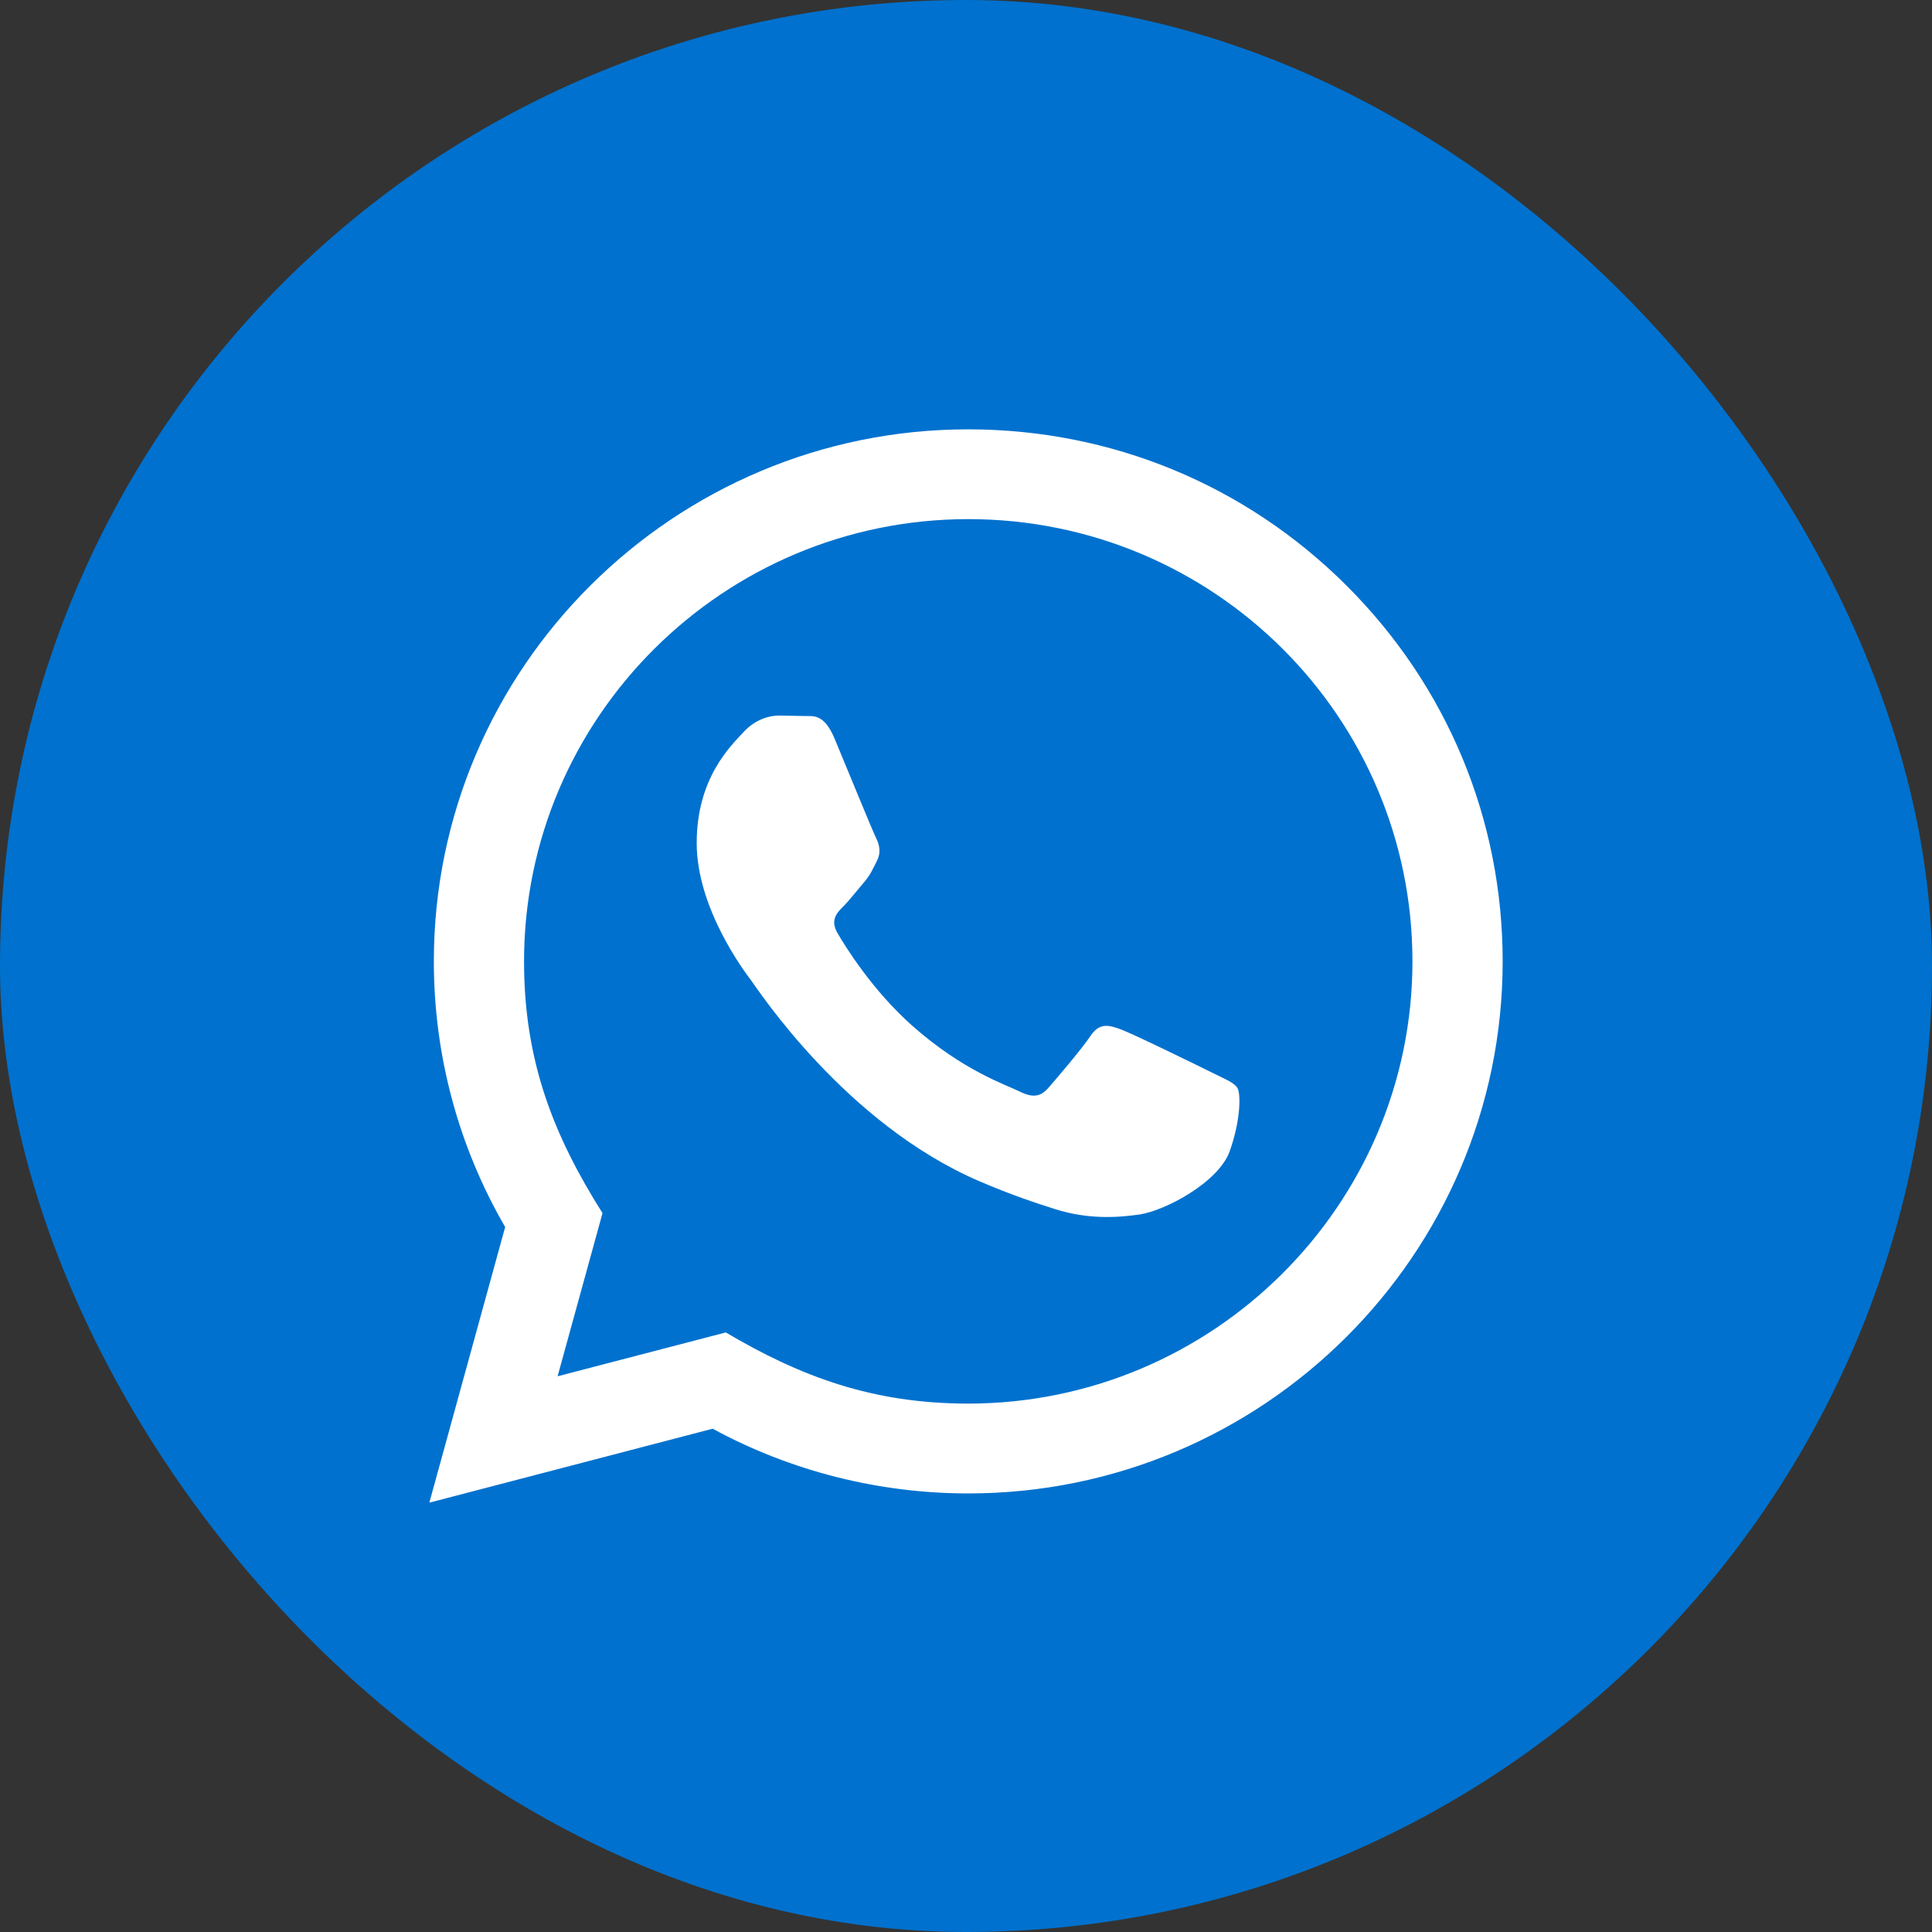
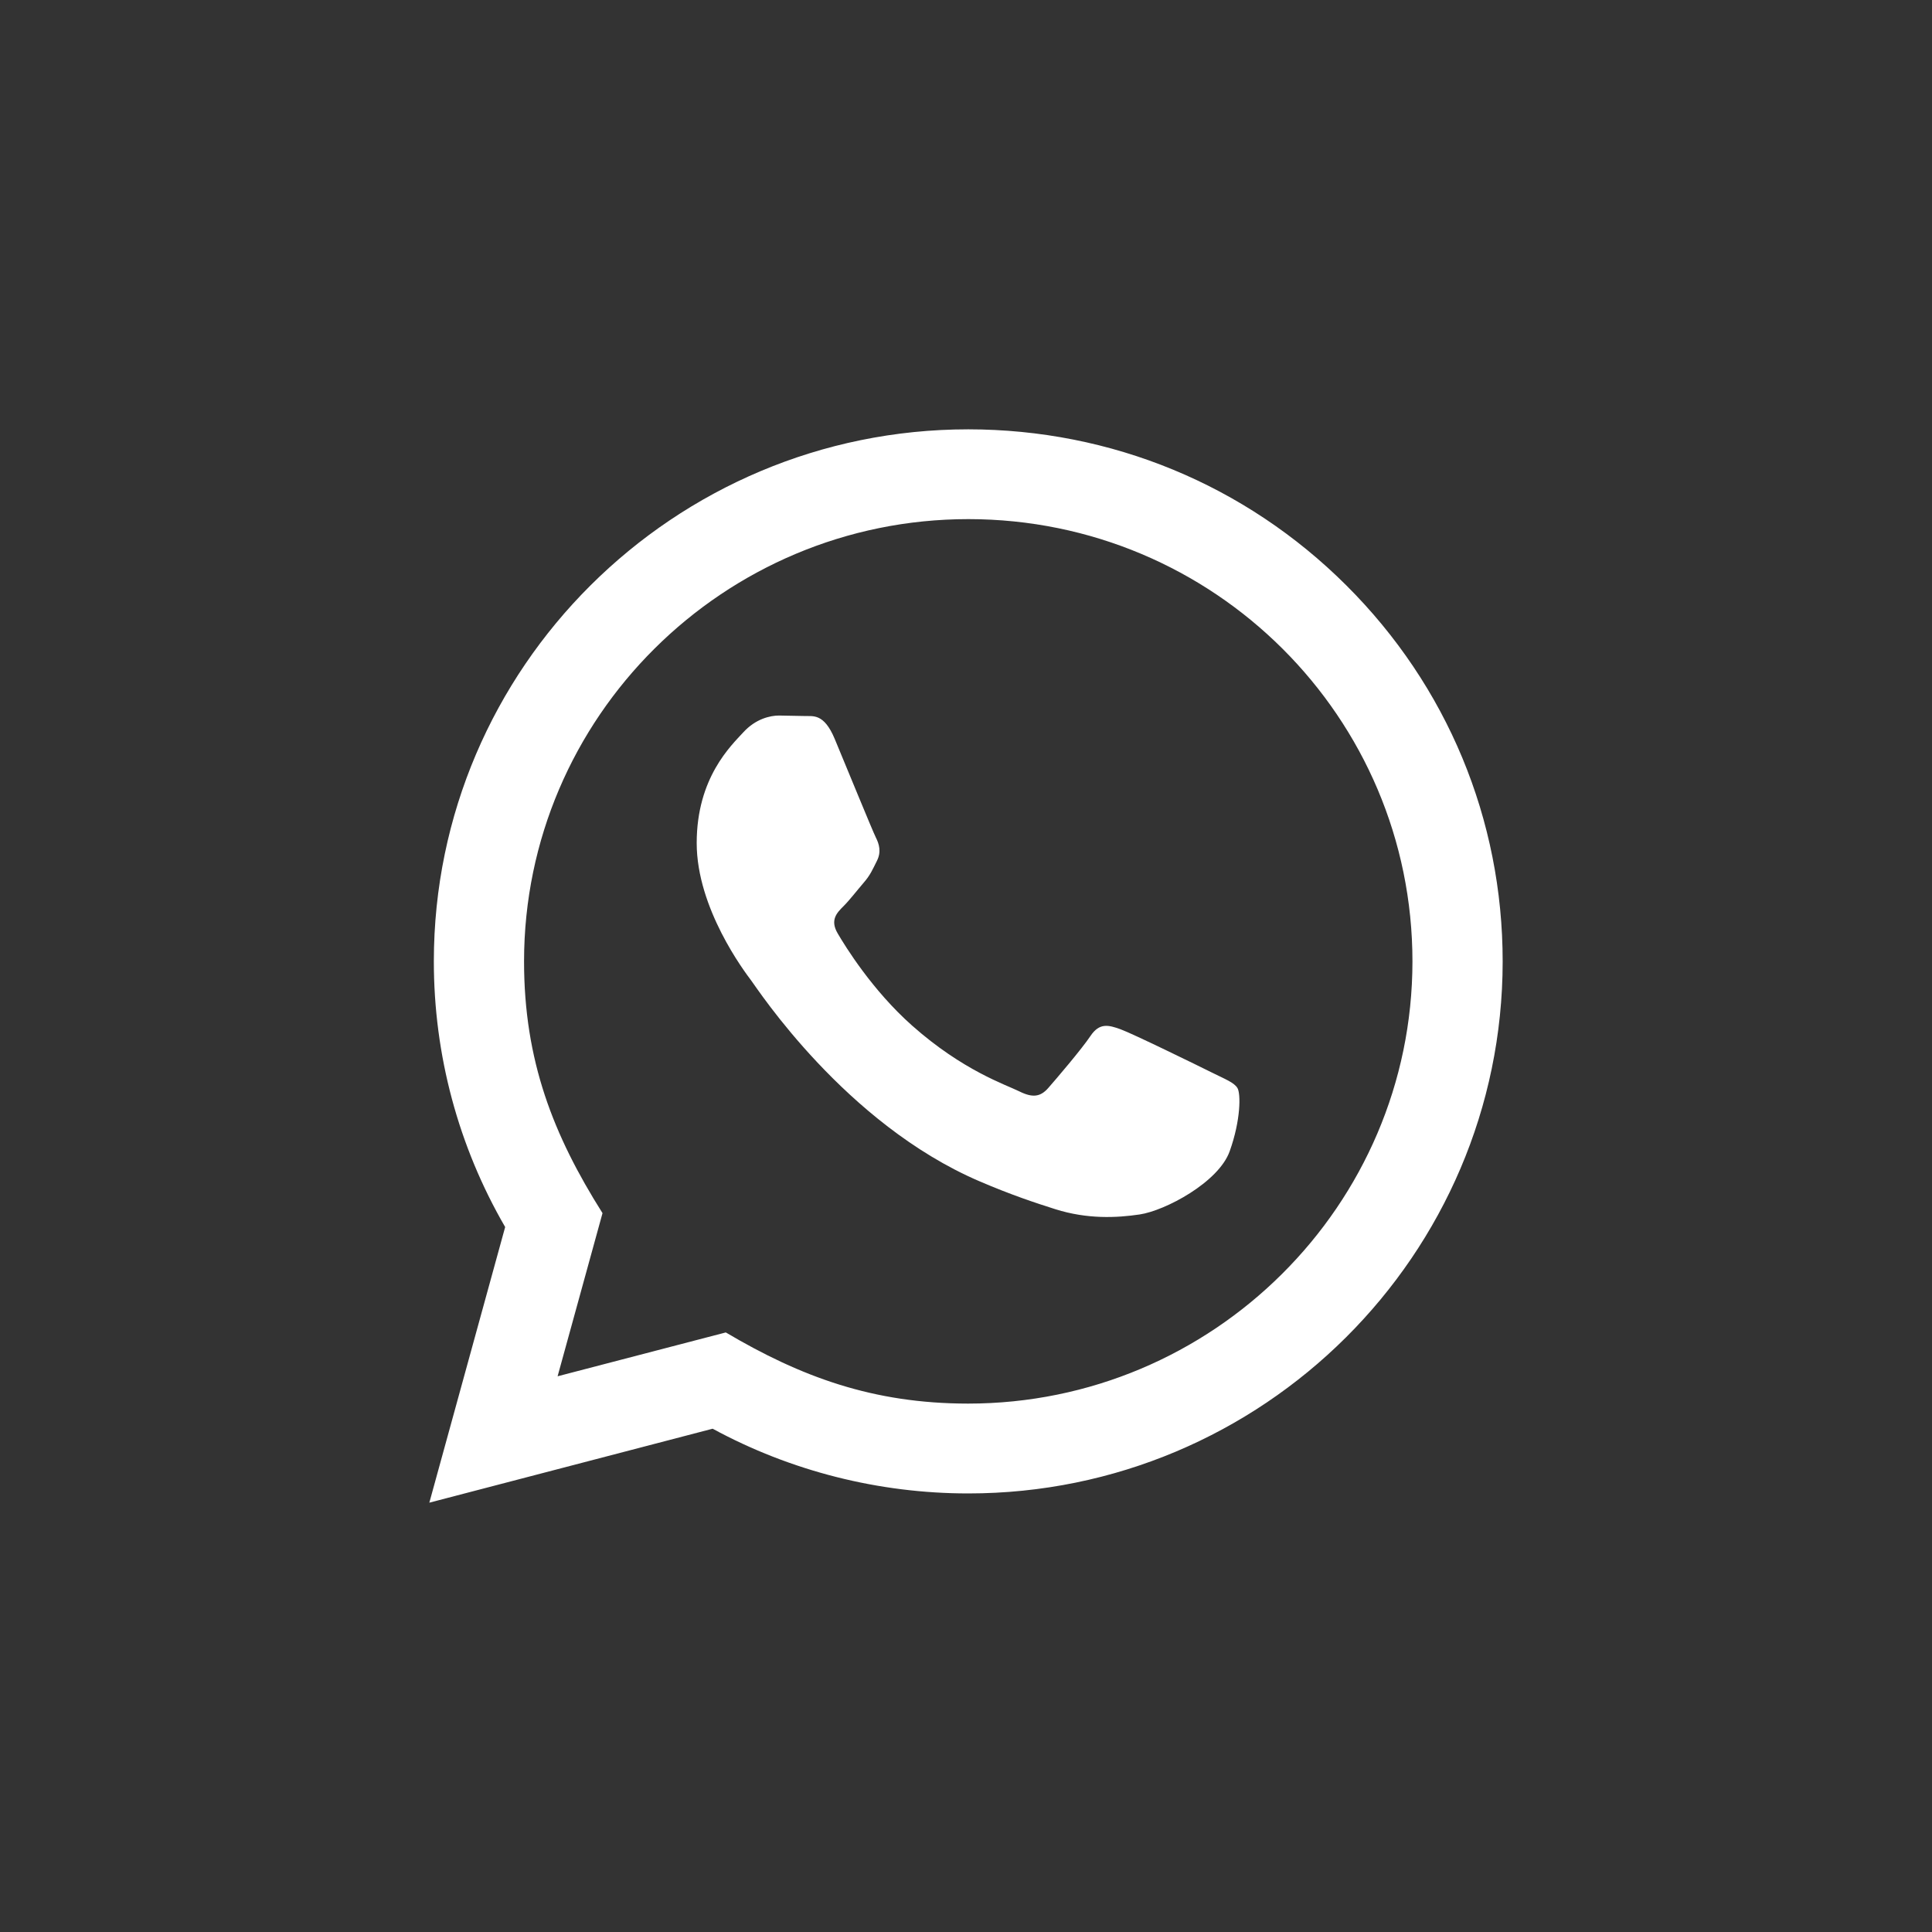
<svg xmlns="http://www.w3.org/2000/svg" width="36" height="36" viewBox="0 0 36 36" fill="none">
  <rect x="0" y="0" width="36" height="36" fill="#333333" stroke="none" />
-   <rect width="36" height="36" rx="18" fill="#0071CE" />
  <path d="M8 28L9.413 22.864C8.541 21.361 8.083 19.657 8.084 17.909C8.086 12.446 12.553 8 18.042 8C20.705 8.001 23.206 9.033 25.086 10.907C26.966 12.78 28.001 15.27 28 17.918C27.997 23.383 23.53 27.828 18.042 27.828C16.376 27.828 14.734 27.412 13.279 26.622L8 28ZM13.524 24.828C14.927 25.657 16.267 26.153 18.038 26.154C22.6 26.154 26.316 22.459 26.319 17.917C26.32 13.365 22.622 9.675 18.045 9.673C13.48 9.673 9.767 13.368 9.765 17.91C9.764 19.764 10.31 21.152 11.227 22.605L10.39 25.645L13.524 24.828ZM23.058 20.274C22.996 20.171 22.83 20.109 22.581 19.985C22.332 19.861 21.109 19.262 20.88 19.179C20.653 19.097 20.487 19.055 20.32 19.303C20.154 19.551 19.677 20.109 19.532 20.274C19.387 20.439 19.242 20.46 18.993 20.336C18.744 20.212 17.942 19.951 16.992 19.107C16.253 18.45 15.753 17.639 15.608 17.391C15.463 17.143 15.593 17.009 15.717 16.886C15.829 16.775 15.965 16.597 16.09 16.452C16.216 16.308 16.258 16.205 16.341 16.039C16.424 15.874 16.383 15.729 16.32 15.605C16.258 15.482 15.76 14.262 15.553 13.767C15.351 13.284 15.146 13.349 14.993 13.342L14.516 13.333C14.35 13.333 14.081 13.395 13.853 13.643C13.625 13.892 12.982 14.49 12.982 15.709C12.982 16.928 13.874 18.106 13.998 18.271C14.122 18.436 15.752 20.938 18.248 22.01C18.841 22.265 19.305 22.418 19.666 22.532C20.262 22.72 20.805 22.693 21.234 22.63C21.712 22.559 22.706 22.031 22.913 21.453C23.121 20.873 23.121 20.378 23.058 20.274Z" fill="white" />
</svg>